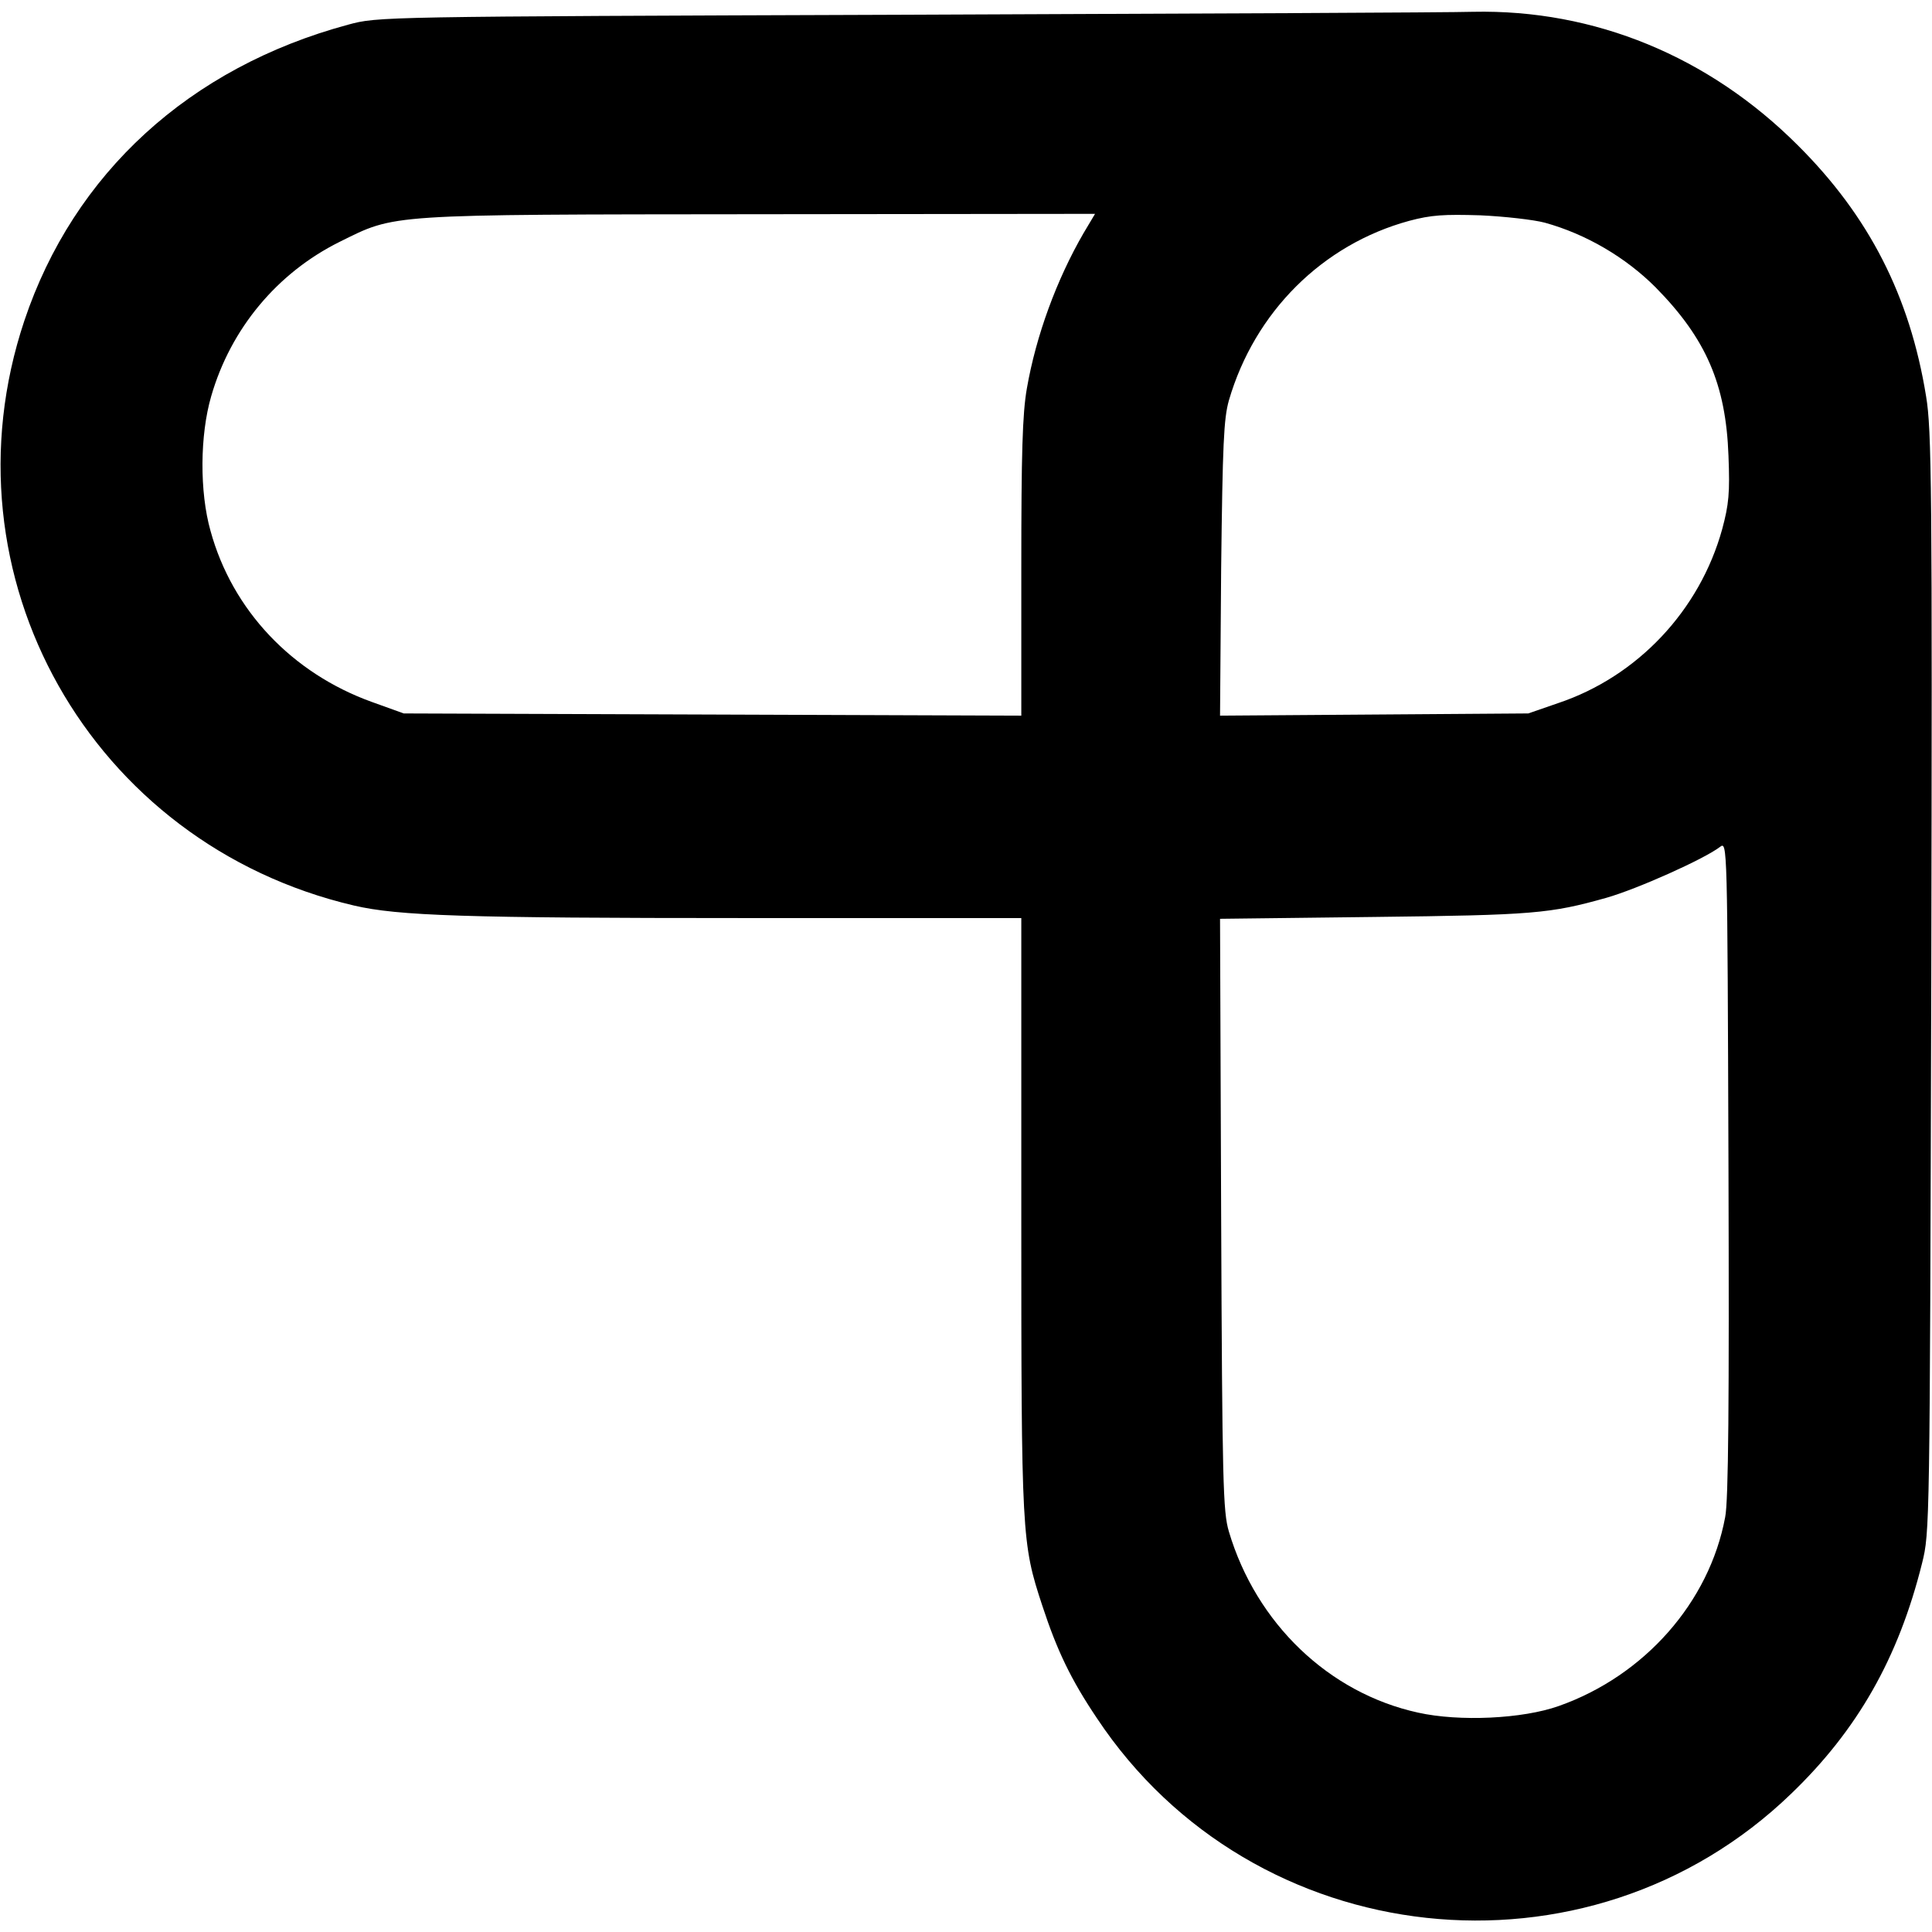
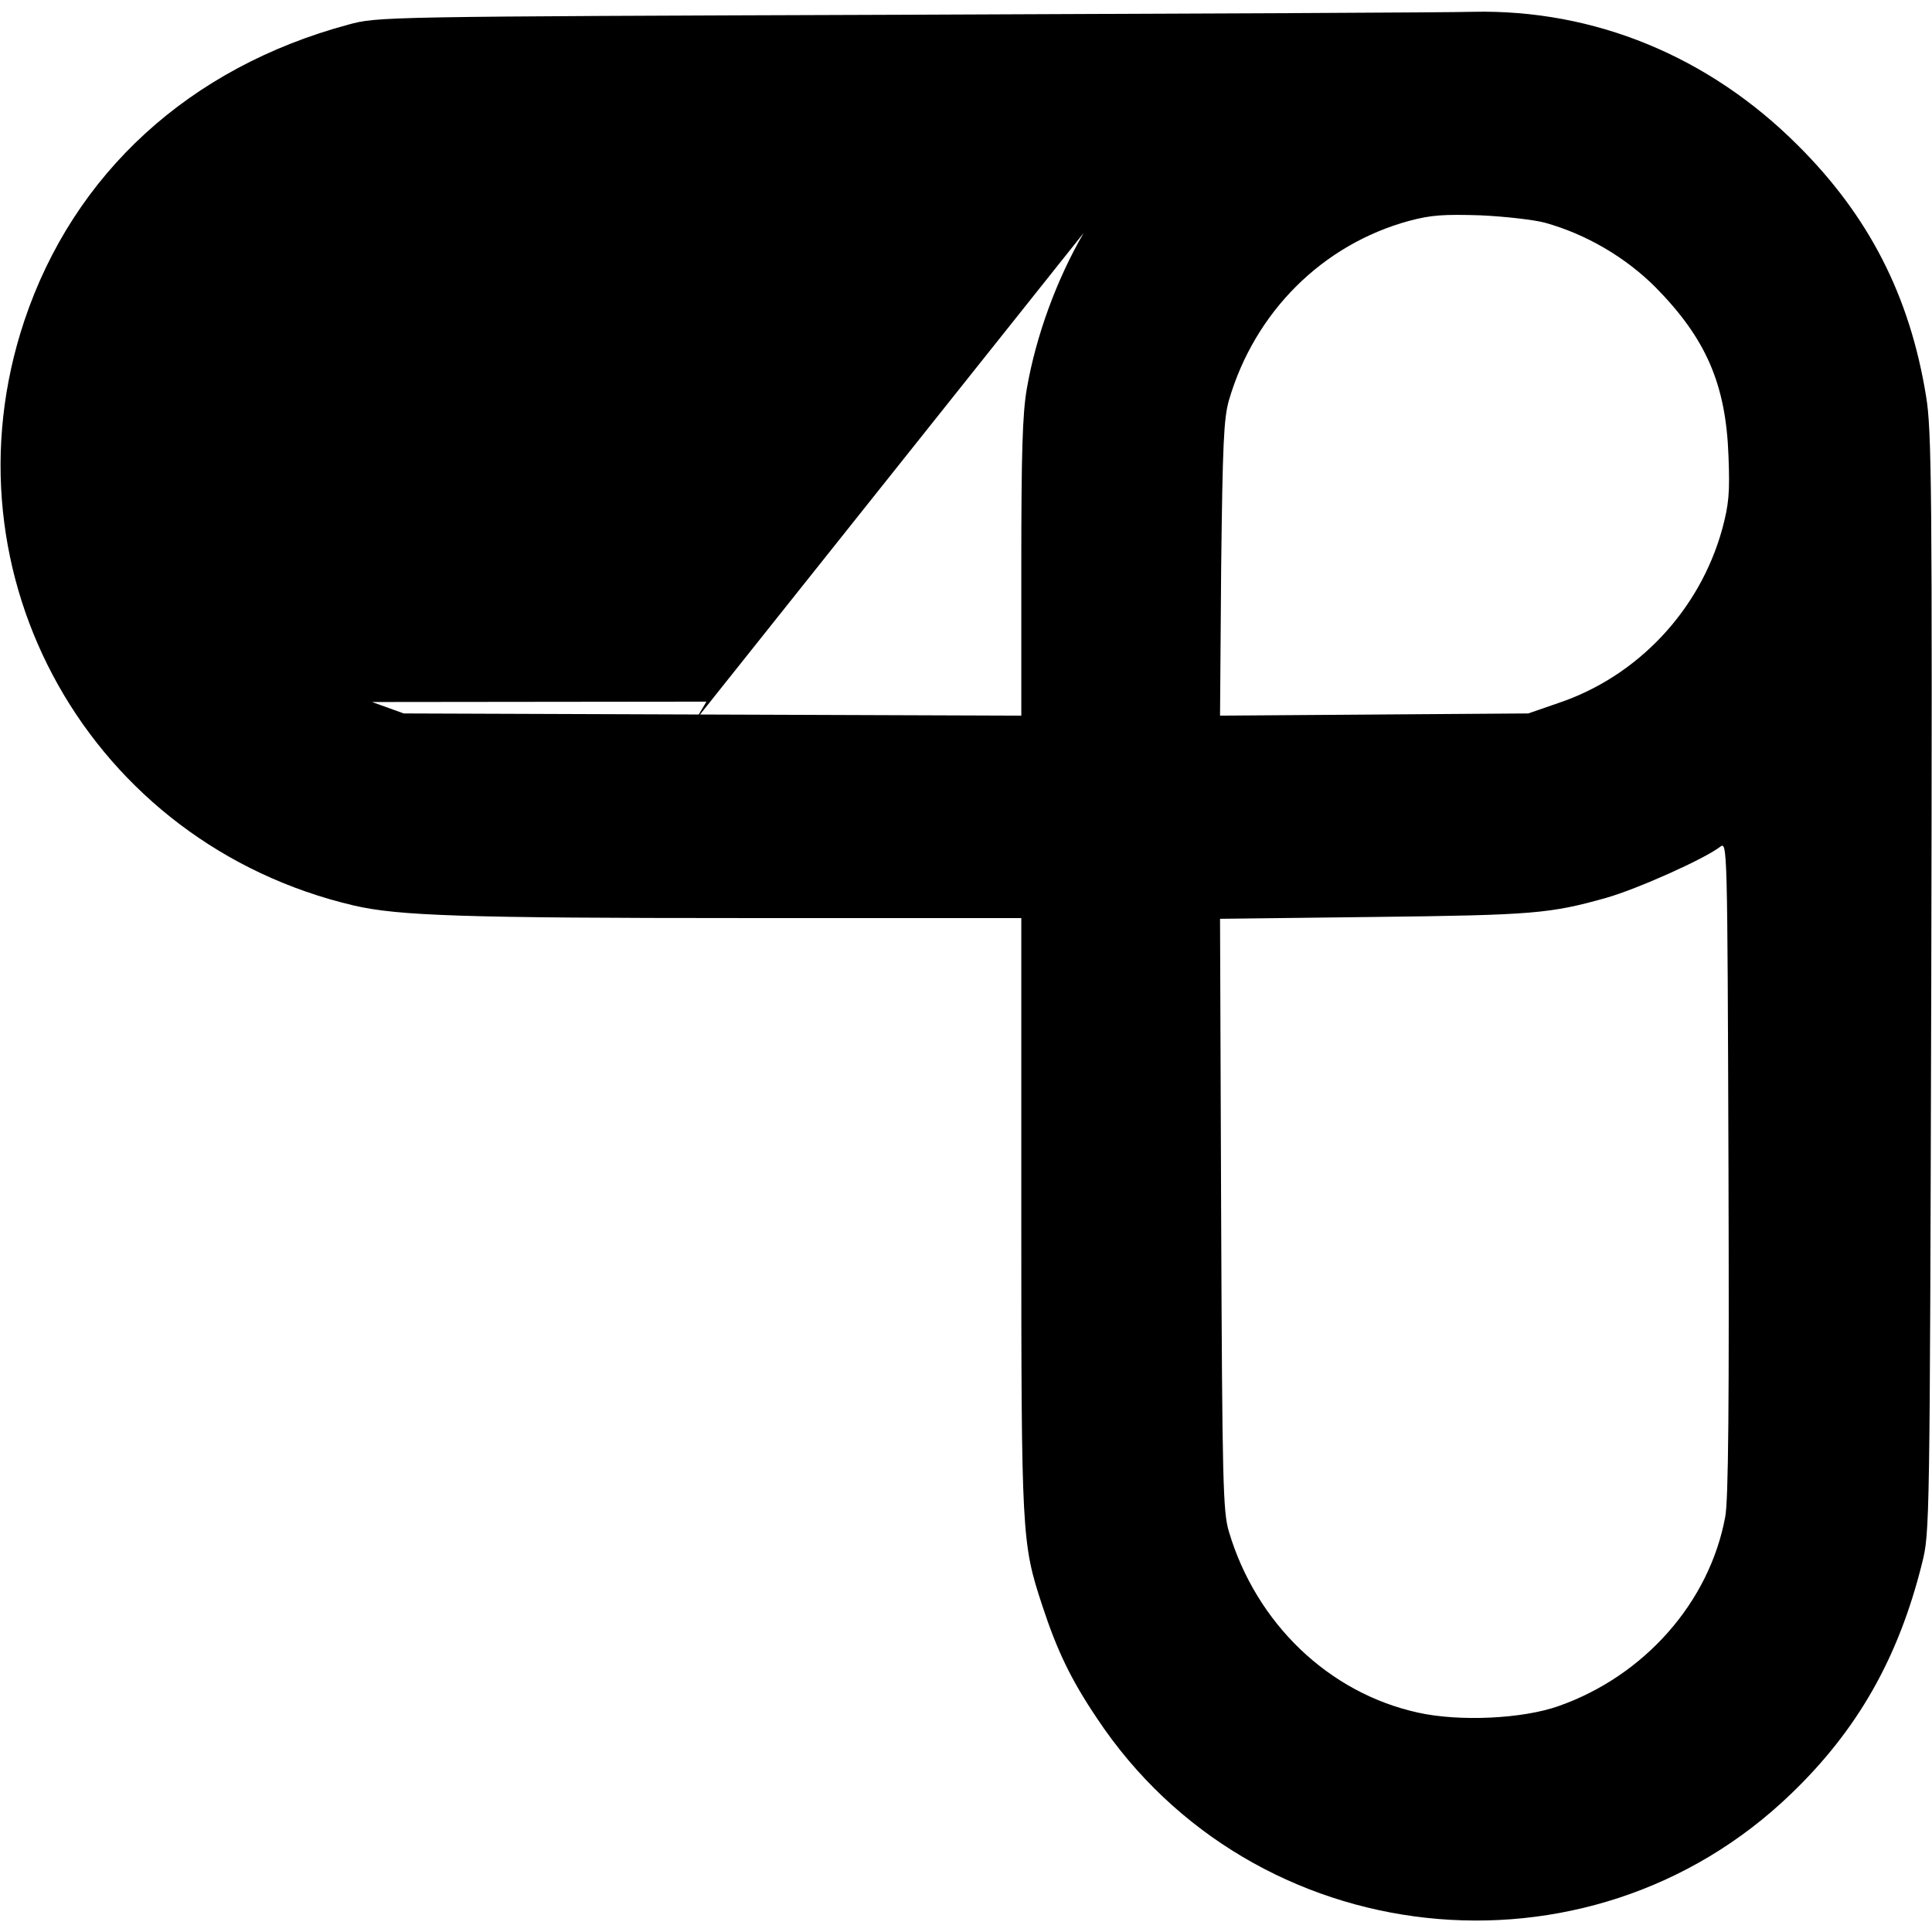
<svg xmlns="http://www.w3.org/2000/svg" version="1.0" width="524pt" height="524pt" viewBox="0 0 524 524" preserveAspectRatio="xMidYMid meet">
  <g transform="translate(0,524) scale(0.1,-0.1)" fill="#000000" stroke="none">
-     <path d="M2455 5200 c-1428 -5 -1430 -5 -1511 -27 -430 -116 -744 -403 -878 -803 -231 -691 180 -1419 894 -1586 120 -28 301 -34 1058 -34 l752 0 0 -804 c0 -873 1 -891 57 -1061 40 -122 78 -201 148 -305 424 -639 1332 -737 1883 -205 180 173 291 368 355 625 21 84 21 96 25 1575 3 1346 1 1500 -14 1590 -44 272 -155 489 -348 681 -241 241 -551 369 -881 362 -60 -2 -753 -5 -1540 -8z m484 -592 c-73 -126 -129 -278 -154 -422 -12 -69 -15 -175 -15 -488 l0 -399 -837 3 -838 3 -86 31 c-217 78 -379 249 -438 464 -30 106 -29 260 2 366 53 183 179 334 348 418 154 76 119 74 1142 75 l907 1 -31 -52z m1251 28 c112 -31 219 -94 300 -175 137 -139 191 -263 198 -457 4 -101 1 -132 -17 -199 -61 -221 -230 -400 -445 -472 l-81 -28 -418 -3 -418 -3 3 398 c4 340 7 407 21 457 70 240 254 423 489 487 60 16 94 18 193 15 66 -3 145 -12 175 -20z m489 -3511 c-43 -231 -219 -430 -451 -512 -98 -35 -270 -43 -382 -18 -242 53 -439 242 -513 491 -16 54 -18 130 -21 860 l-3 802 418 5 c432 5 477 9 630 52 84 24 265 105 308 138 20 15 20 14 23 -871 2 -633 0 -904 -9 -947z" />
+     <path d="M2455 5200 c-1428 -5 -1430 -5 -1511 -27 -430 -116 -744 -403 -878 -803 -231 -691 180 -1419 894 -1586 120 -28 301 -34 1058 -34 l752 0 0 -804 c0 -873 1 -891 57 -1061 40 -122 78 -201 148 -305 424 -639 1332 -737 1883 -205 180 173 291 368 355 625 21 84 21 96 25 1575 3 1346 1 1500 -14 1590 -44 272 -155 489 -348 681 -241 241 -551 369 -881 362 -60 -2 -753 -5 -1540 -8z m484 -592 c-73 -126 -129 -278 -154 -422 -12 -69 -15 -175 -15 -488 l0 -399 -837 3 -838 3 -86 31 l907 1 -31 -52z m1251 28 c112 -31 219 -94 300 -175 137 -139 191 -263 198 -457 4 -101 1 -132 -17 -199 -61 -221 -230 -400 -445 -472 l-81 -28 -418 -3 -418 -3 3 398 c4 340 7 407 21 457 70 240 254 423 489 487 60 16 94 18 193 15 66 -3 145 -12 175 -20z m489 -3511 c-43 -231 -219 -430 -451 -512 -98 -35 -270 -43 -382 -18 -242 53 -439 242 -513 491 -16 54 -18 130 -21 860 l-3 802 418 5 c432 5 477 9 630 52 84 24 265 105 308 138 20 15 20 14 23 -871 2 -633 0 -904 -9 -947z" />
  </g>
</svg>